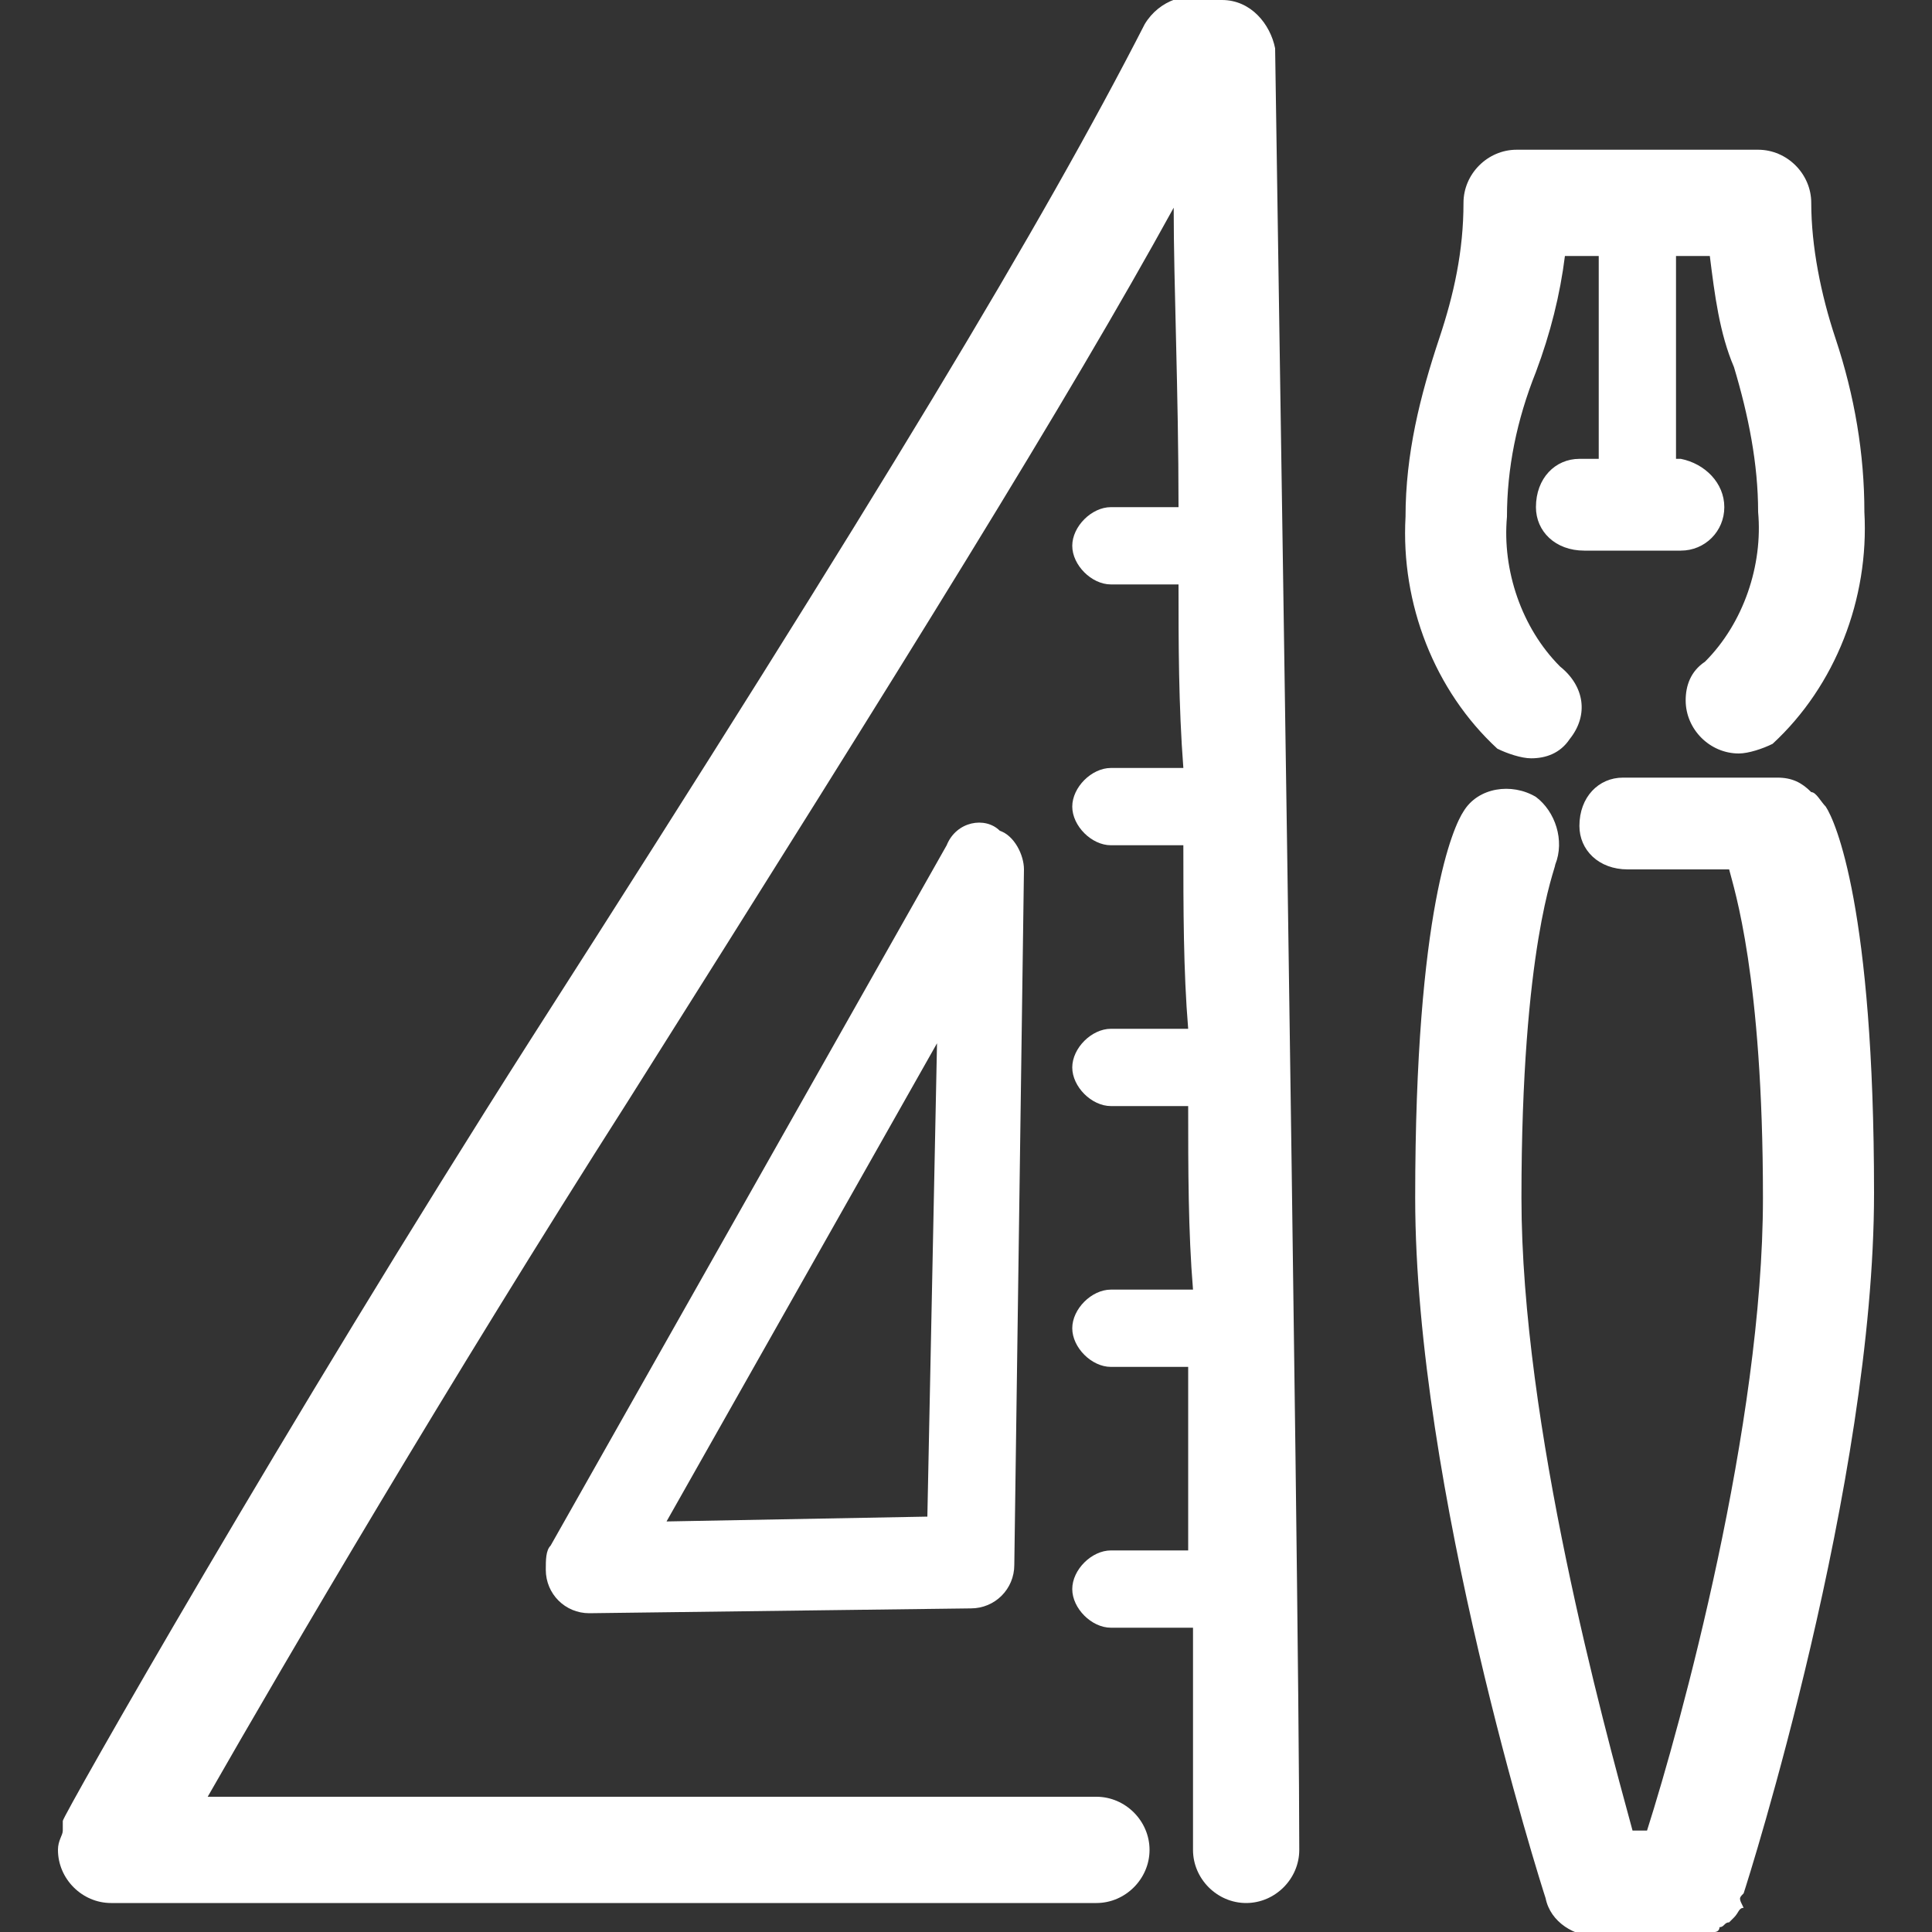
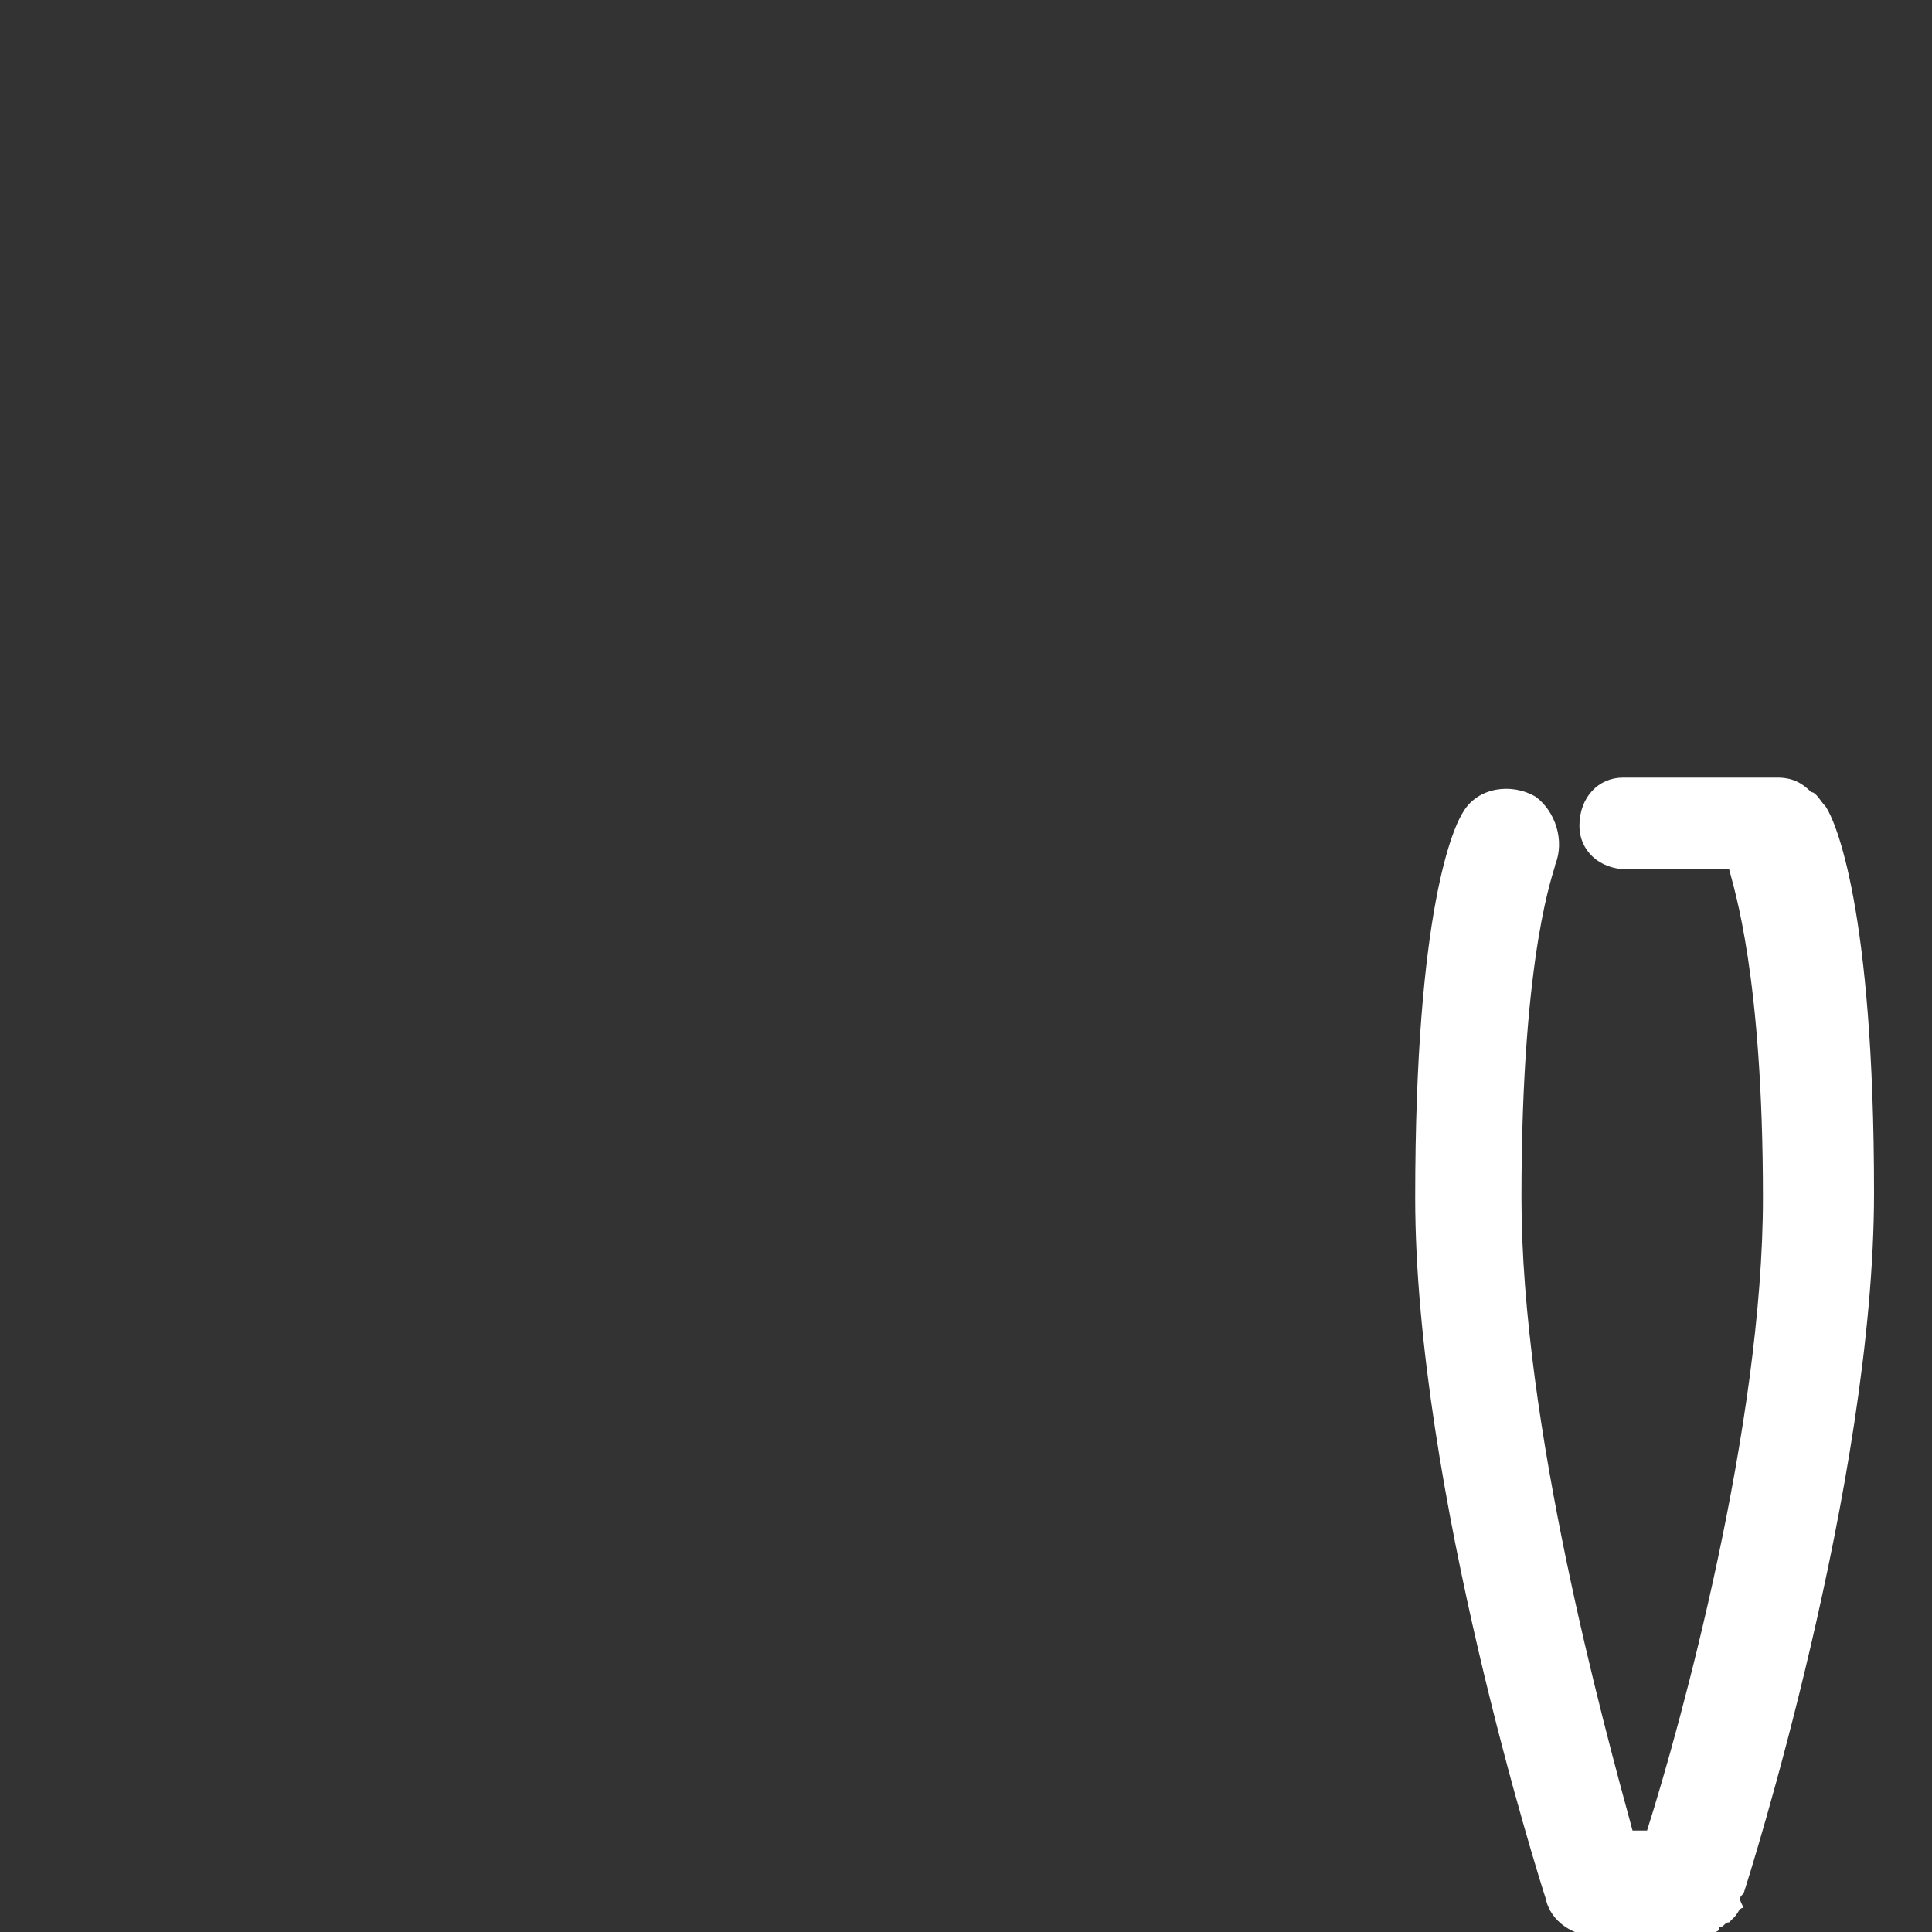
<svg xmlns="http://www.w3.org/2000/svg" version="1.1" id="features_icon01" x="0px" y="0px" width="40px" height="40px" viewBox="0 0 40 40" style="enable-background:new 0 0 40 40;" xml:space="preserve">
  <rect x="0" y="0" width="40" height="40" fill="#333333" stroke="none" />
  <style type="text/css">
	.st0{fill:#FFFFFF;}
</style>
  <g>
-     <path class="st0" d="M25.3,0L25.3,0c-0.1,0-0.1,0-0.2,0c-0.5-0.2-1.1,0-1.4,0.5c-2.1,4.1-5.4,9.6-12.7,21c-5.1,8-9.7,16.1-9.7,16.2   c0,0,0,0.1,0,0.1c0,0,0,0.1,0,0.1c0,0.1-0.1,0.2-0.1,0.4c0,0,0,0,0,0c0,0.6,0.5,1.1,1.1,1.1v0c0,0,0,0,0,0h20.4   c0.6,0,1.1-0.5,1.1-1.1c0-0.6-0.5-1.1-1.1-1.1H4.3c1.6-2.8,5-8.6,8.7-14.4c5.8-9.2,9.1-14.5,11.3-18.5c0,1.6,0.1,3.8,0.1,6.2H23   c-0.4,0-0.8,0.4-0.8,0.8c0,0.4,0.4,0.8,0.8,0.8h1.4c0,1.2,0,2.5,0.1,3.8H23c0,0,0,0,0,0c-0.4,0-0.8,0.4-0.8,0.8   c0,0.4,0.4,0.8,0.8,0.8h1.5c0,1.3,0,2.6,0.1,3.8H23c0,0,0,0,0,0c-0.4,0-0.8,0.4-0.8,0.8c0,0.4,0.4,0.8,0.8,0.8h1.6   c0,1.3,0,2.6,0.1,3.8H23c-0.4,0-0.8,0.4-0.8,0.8c0,0.4,0.4,0.8,0.8,0.8h1.6c0,1.4,0,2.7,0,3.8H23c-0.4,0-0.8,0.4-0.8,0.8   c0,0.4,0.4,0.8,0.8,0.8h1.7c0,2.1,0,3.7,0,4.6c0,0.6,0.5,1.1,1.1,1.1l0,0c0.6,0,1.1-0.5,1.1-1.1c0-5.6-0.5-37-0.5-37.3   C26.3,0.5,25.9,0,25.3,0z" />
    <path class="st0" d="M36.1,39.2c0.1-0.3,2.7-8.5,2.7-14.5c0-5.9-0.8-7.7-1-8c-0.1-0.1-0.2-0.3-0.3-0.3c-0.2-0.2-0.4-0.3-0.7-0.3   h-3.1c0,0,0,0-0.1,0c-0.5,0-0.9,0.4-0.9,1c0,0.5,0.4,0.9,1,0.9h2.1c0.1,0.4,0.7,2.2,0.7,6.8c0,4.7-1.7,10.9-2.4,13.1h-0.3   c-0.6-2.2-2.3-8.4-2.3-13.1c0-5.2,0.7-6.8,0.7-6.9c0.2-0.5,0-1.1-0.4-1.4c-0.5-0.3-1.2-0.2-1.5,0.3c-0.2,0.3-1,2-1,8   c0,6,2.6,14.2,2.7,14.5c0.1,0.5,0.6,0.8,1.1,0.8h2v0c0,0,0.1,0,0.1,0c0.1,0,0.2,0,0.3-0.1c0,0,0.1,0,0.1-0.1c0.1,0,0.1-0.1,0.2-0.1   c0,0,0.1-0.1,0.1-0.1c0.1-0.1,0.1-0.2,0.2-0.2C36,39.3,36,39.3,36.1,39.2C36.1,39.3,36.1,39.2,36.1,39.2z" />
-     <path class="st0" d="M31.7,15.7c0.3,0,0.6-0.1,0.8-0.4c0.4-0.5,0.3-1.1-0.2-1.5c-0.8-0.8-1.2-2-1.1-3.1c0-1,0.2-2,0.6-3   c0.3-0.8,0.5-1.6,0.6-2.4h0.7v4.2h-0.3c0,0,0,0-0.1,0c-0.5,0-0.9,0.4-0.9,1c0,0.5,0.4,0.9,1,0.9h2h0c0.5,0,0.9-0.4,0.9-0.9   c0-0.5-0.4-0.9-0.9-1h-0.1V5.3h0.7c0.1,0.8,0.2,1.6,0.5,2.3c0.3,1,0.5,2,0.5,3c0.1,1.1-0.3,2.3-1.1,3.1c-0.3,0.2-0.4,0.5-0.4,0.8   c0,0.6,0.5,1.1,1.1,1.1l0,0c0.2,0,0.5-0.1,0.7-0.2c1.3-1.2,2-3,1.9-4.8c0-1.2-0.2-2.4-0.6-3.6c-0.3-0.9-0.5-1.9-0.5-2.8   c0-0.6-0.5-1.1-1.1-1.1c0,0,0,0,0,0c0,0,0,0,0,0h-5c-0.6,0-1.1,0.5-1.1,1.1c0,1-0.2,1.9-0.5,2.8c-0.4,1.2-0.7,2.4-0.7,3.7   c-0.1,1.8,0.6,3.6,1.9,4.8C31.2,15.6,31.5,15.7,31.7,15.7z" />
-     <path class="st0" d="M19.6,17.5L11.4,32c-0.1,0.1-0.1,0.3-0.1,0.5c0,0.5,0.4,0.9,0.9,0.9h0l7.9-0.1c0.5,0,0.9-0.4,0.9-0.9l0.2-14.4   c0-0.3-0.2-0.7-0.5-0.8C20.4,16.9,19.8,17,19.6,17.5z M19.2,31.4l-5.4,0.1l5.6-9.9L19.2,31.4z" />
  </g>
</svg>